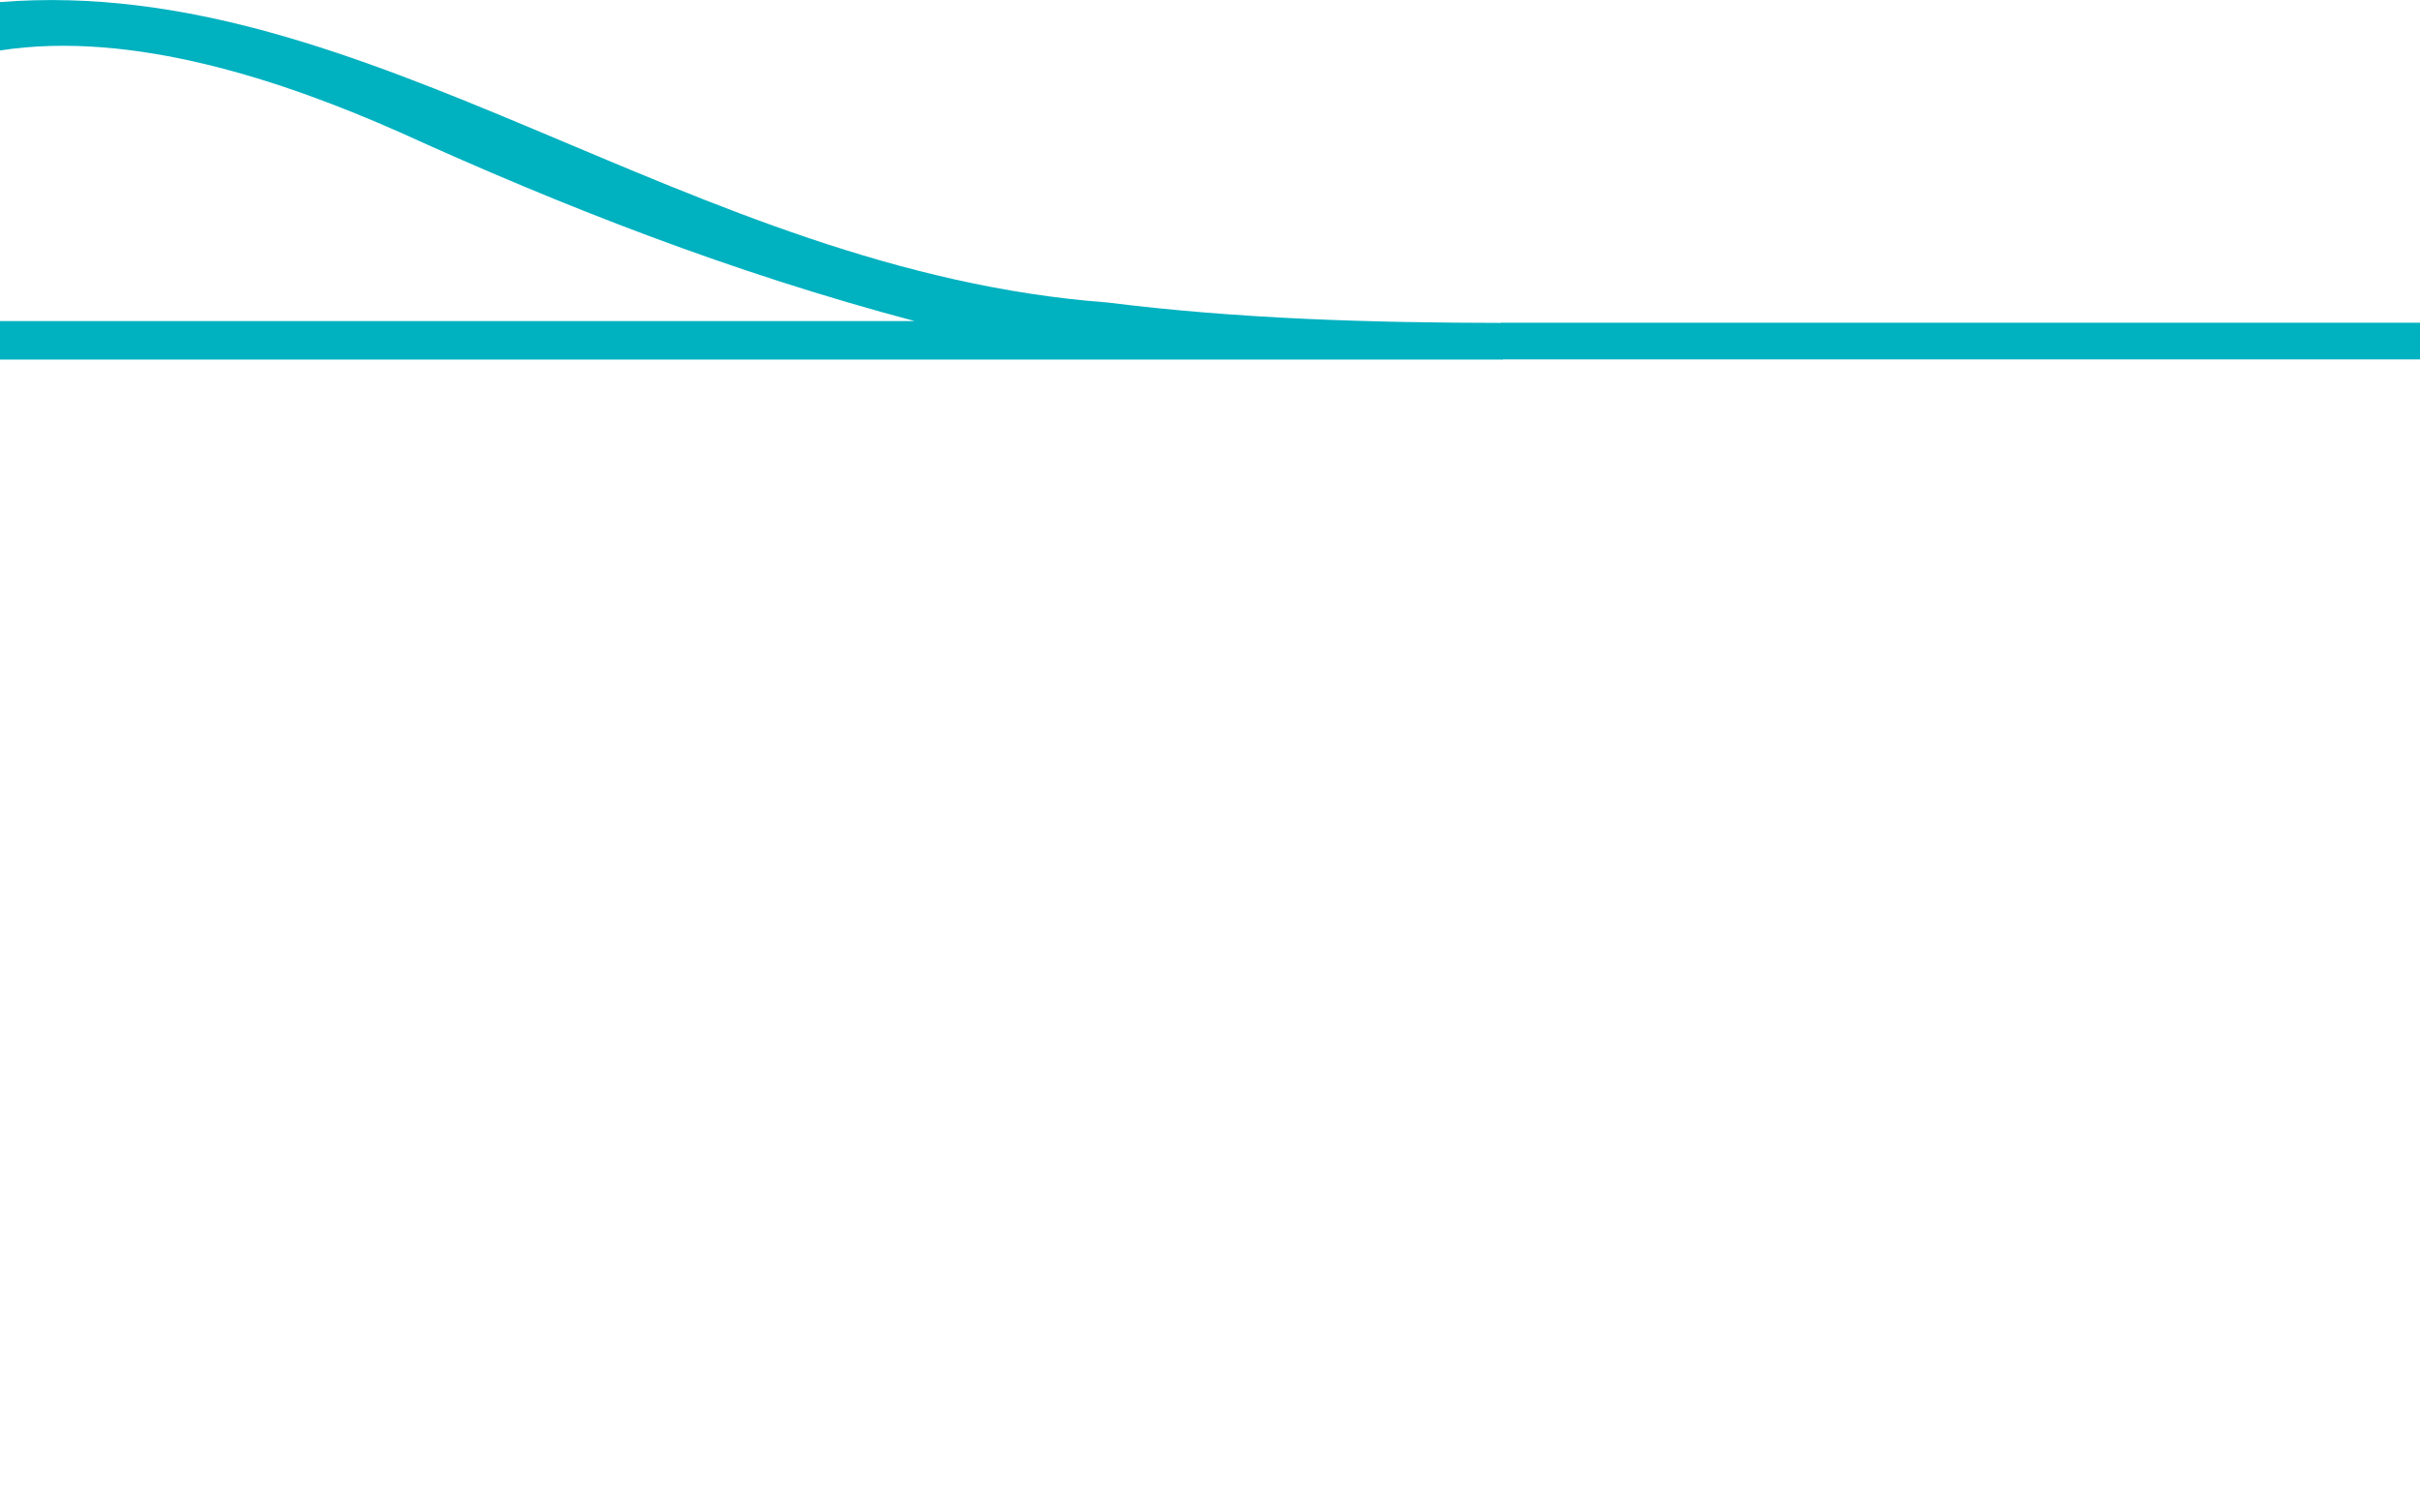
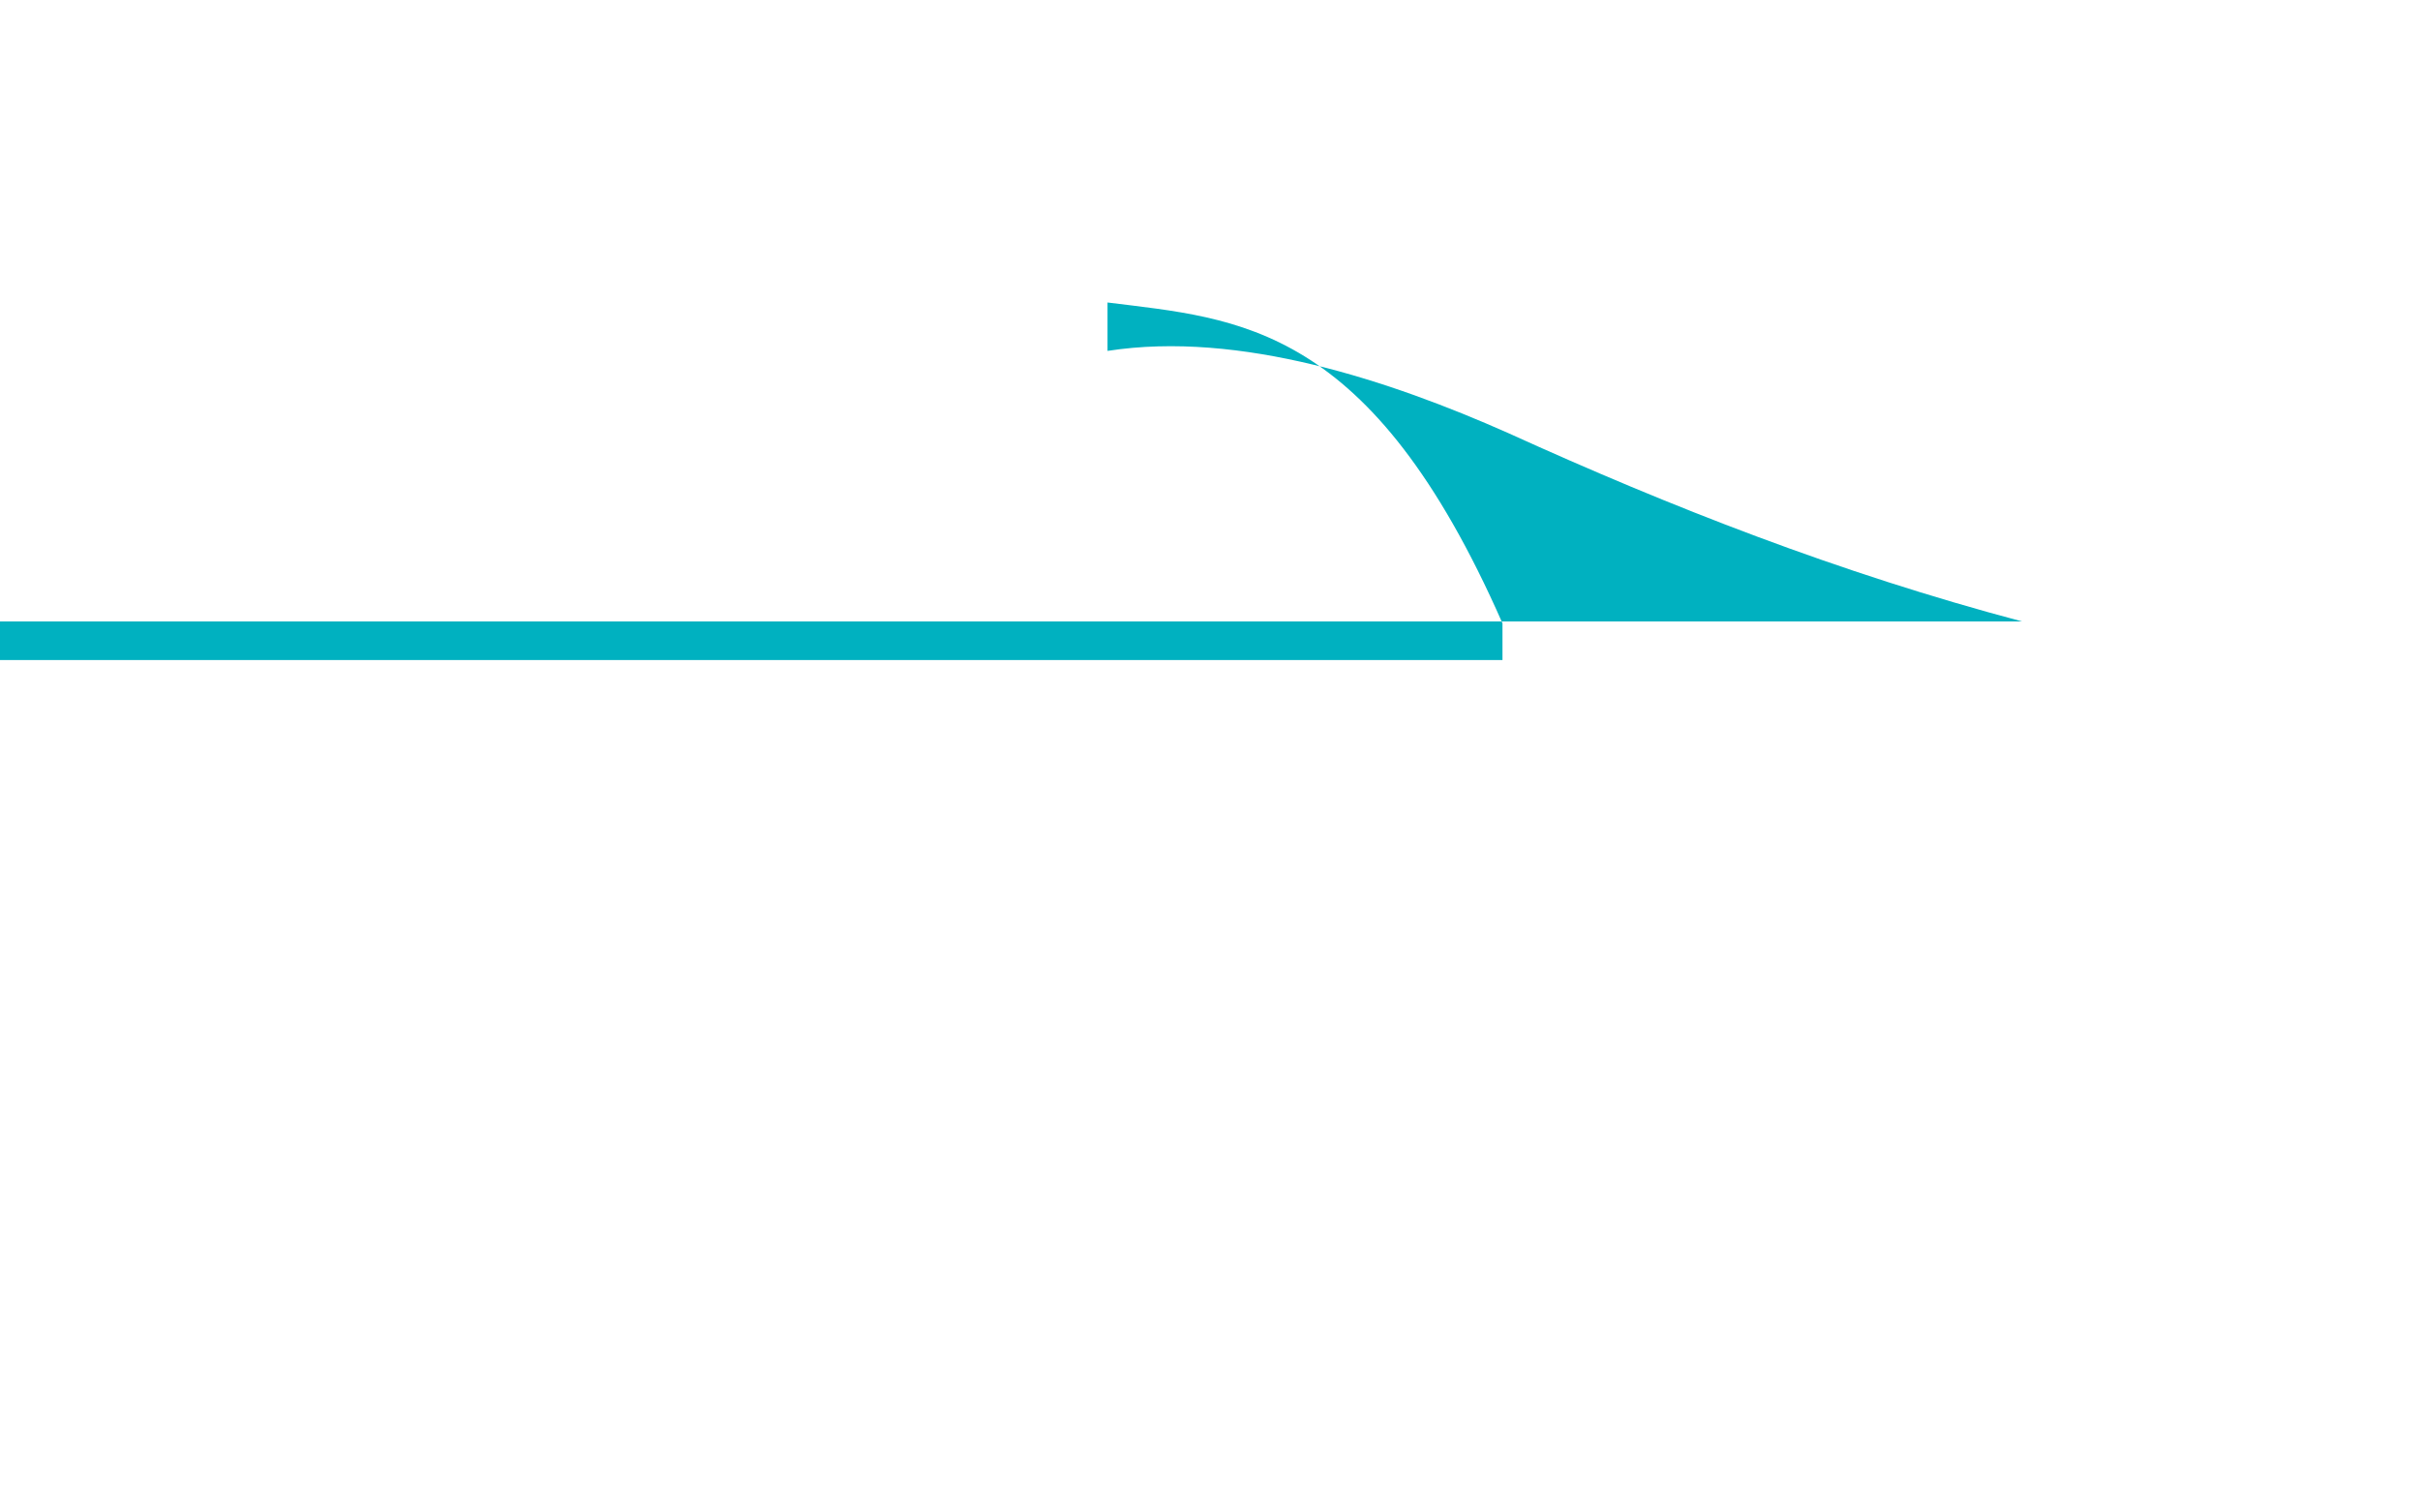
<svg xmlns="http://www.w3.org/2000/svg" version="1.1" id="Livello_1" x="0px" y="0px" viewBox="0 0 1280 800" style="enable-background:new 0 0 1280 800;" xml:space="preserve">
  <style type="text/css">
	.st0{fill:#F5F5F5;}
	.st1{fill:#00B1C0;}
	.st2{fill:#D1C8C5;}
	.st3{fill:#51AEBD;}
	.st4{fill:#3C3C3B;}
	.st5{fill:#D0C9C5;}
</style>
  <g>
-     <path class="st1" d="M585.8,160C363.6,143.4,195-14.4,0,1.1v25.6c70.1-10.9,150,16,211.8,43.4c85.8,39,175,74,271.9,99.7H0v20.4   h794.7l0-19.4C724.8,170.7,655.1,168.7,585.8,160" />
-     <rect x="794.1" y="170.7" class="st1" width="499.6" height="19.4" />
+     <path class="st1" d="M585.8,160v25.6c70.1-10.9,150,16,211.8,43.4c85.8,39,175,74,271.9,99.7H0v20.4   h794.7l0-19.4C724.8,170.7,655.1,168.7,585.8,160" />
  </g>
</svg>